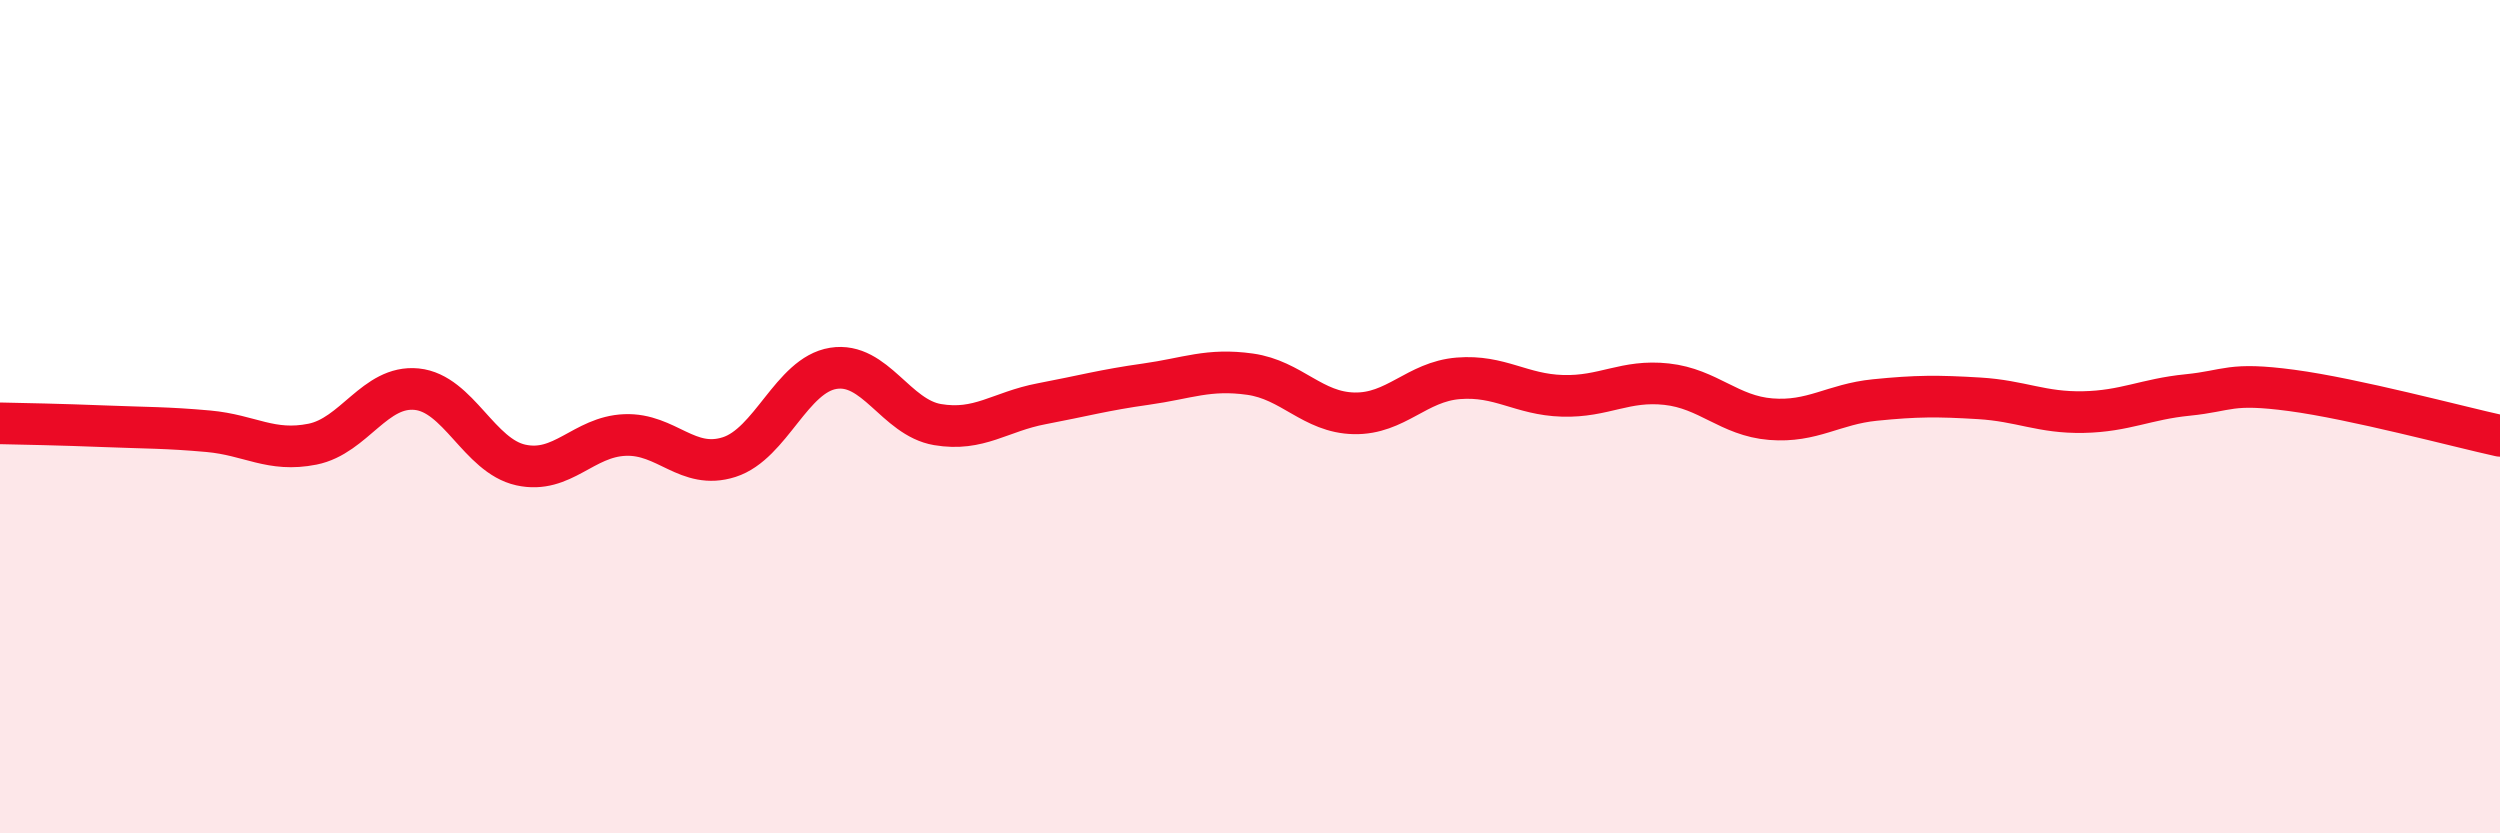
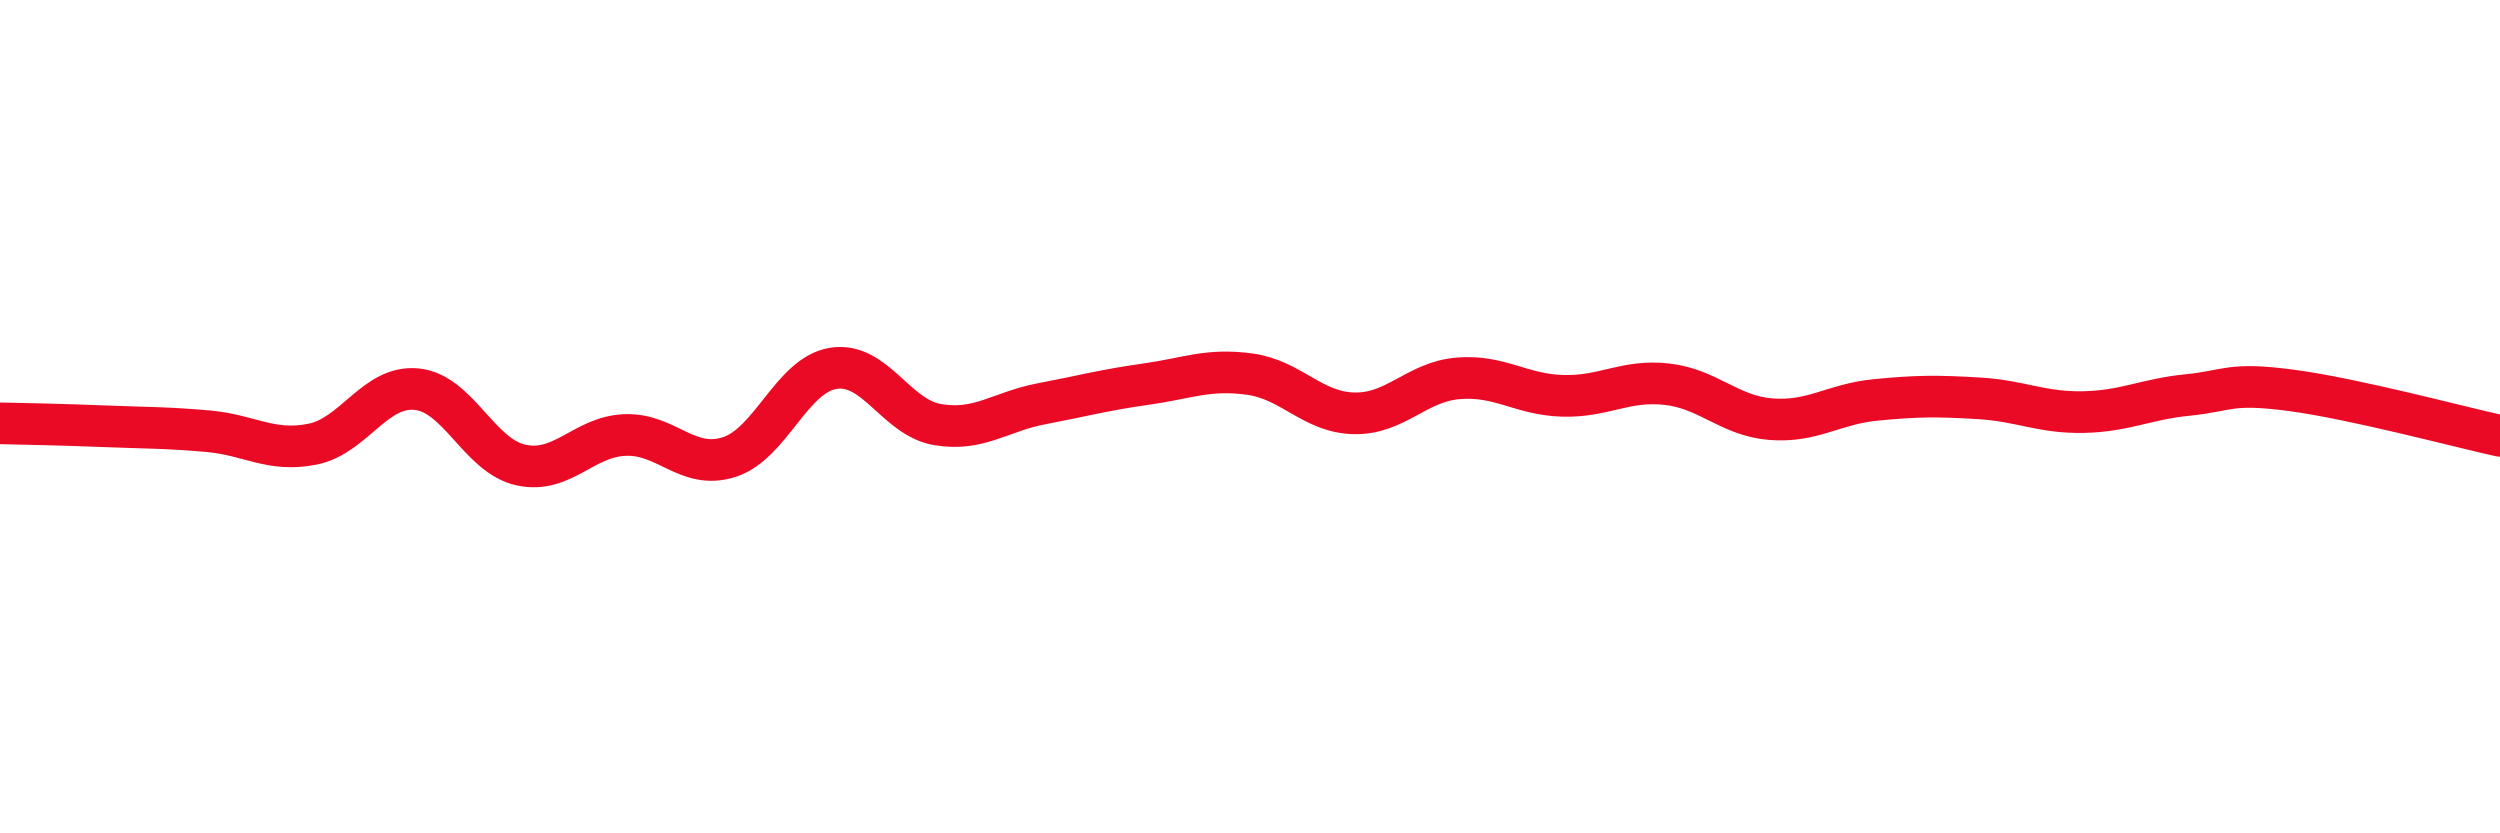
<svg xmlns="http://www.w3.org/2000/svg" width="60" height="20" viewBox="0 0 60 20">
-   <path d="M 0,10.16 C 0.5,10.17 1.5,10.19 2.5,10.23 C 3.5,10.27 4,10.26 5,10.35 C 6,10.44 6.5,10.86 7.5,10.66 C 8.5,10.46 9,9.24 10,9.34 C 11,9.44 11.5,10.94 12.5,11.16 C 13.5,11.38 14,10.48 15,10.44 C 16,10.4 16.5,11.29 17.5,10.97 C 18.5,10.65 19,9 20,8.84 C 21,8.68 21.5,10.02 22.5,10.19 C 23.5,10.36 24,9.88 25,9.69 C 26,9.5 26.5,9.36 27.5,9.22 C 28.5,9.08 29,8.84 30,8.98 C 31,9.12 31.5,9.9 32.5,9.92 C 33.5,9.94 34,9.16 35,9.08 C 36,9 36.5,9.47 37.5,9.5 C 38.5,9.53 39,9.11 40,9.22 C 41,9.33 41.5,9.98 42.5,10.06 C 43.5,10.14 44,9.7 45,9.6 C 46,9.5 46.5,9.5 47.5,9.56 C 48.5,9.62 49,9.91 50,9.89 C 51,9.87 51.5,9.58 52.5,9.48 C 53.5,9.38 53.5,9.17 55,9.37 C 56.5,9.57 59,10.24 60,10.46L60 20L0 20Z" fill="#EB0A25" opacity="0.1" stroke-linecap="round" stroke-linejoin="round" />
  <path d="M 0,10.16 C 0.5,10.17 1.5,10.19 2.5,10.23 C 3.5,10.27 4,10.26 5,10.35 C 6,10.44 6.5,10.86 7.5,10.66 C 8.5,10.46 9,9.24 10,9.34 C 11,9.44 11.5,10.94 12.5,11.16 C 13.5,11.38 14,10.48 15,10.44 C 16,10.4 16.5,11.29 17.5,10.97 C 18.5,10.65 19,9 20,8.84 C 21,8.68 21.5,10.02 22.5,10.19 C 23.5,10.36 24,9.88 25,9.69 C 26,9.5 26.5,9.36 27.5,9.22 C 28.5,9.08 29,8.84 30,8.98 C 31,9.12 31.5,9.9 32.5,9.92 C 33.5,9.94 34,9.16 35,9.08 C 36,9 36.5,9.47 37.5,9.5 C 38.5,9.53 39,9.11 40,9.22 C 41,9.33 41.5,9.98 42.5,10.06 C 43.5,10.14 44,9.7 45,9.6 C 46,9.5 46.5,9.5 47.5,9.56 C 48.5,9.62 49,9.91 50,9.89 C 51,9.87 51.5,9.58 52.5,9.48 C 53.5,9.38 53.5,9.17 55,9.37 C 56.5,9.57 59,10.24 60,10.46" stroke="#EB0A25" stroke-width="1" fill="none" stroke-linecap="round" stroke-linejoin="round" />
</svg>